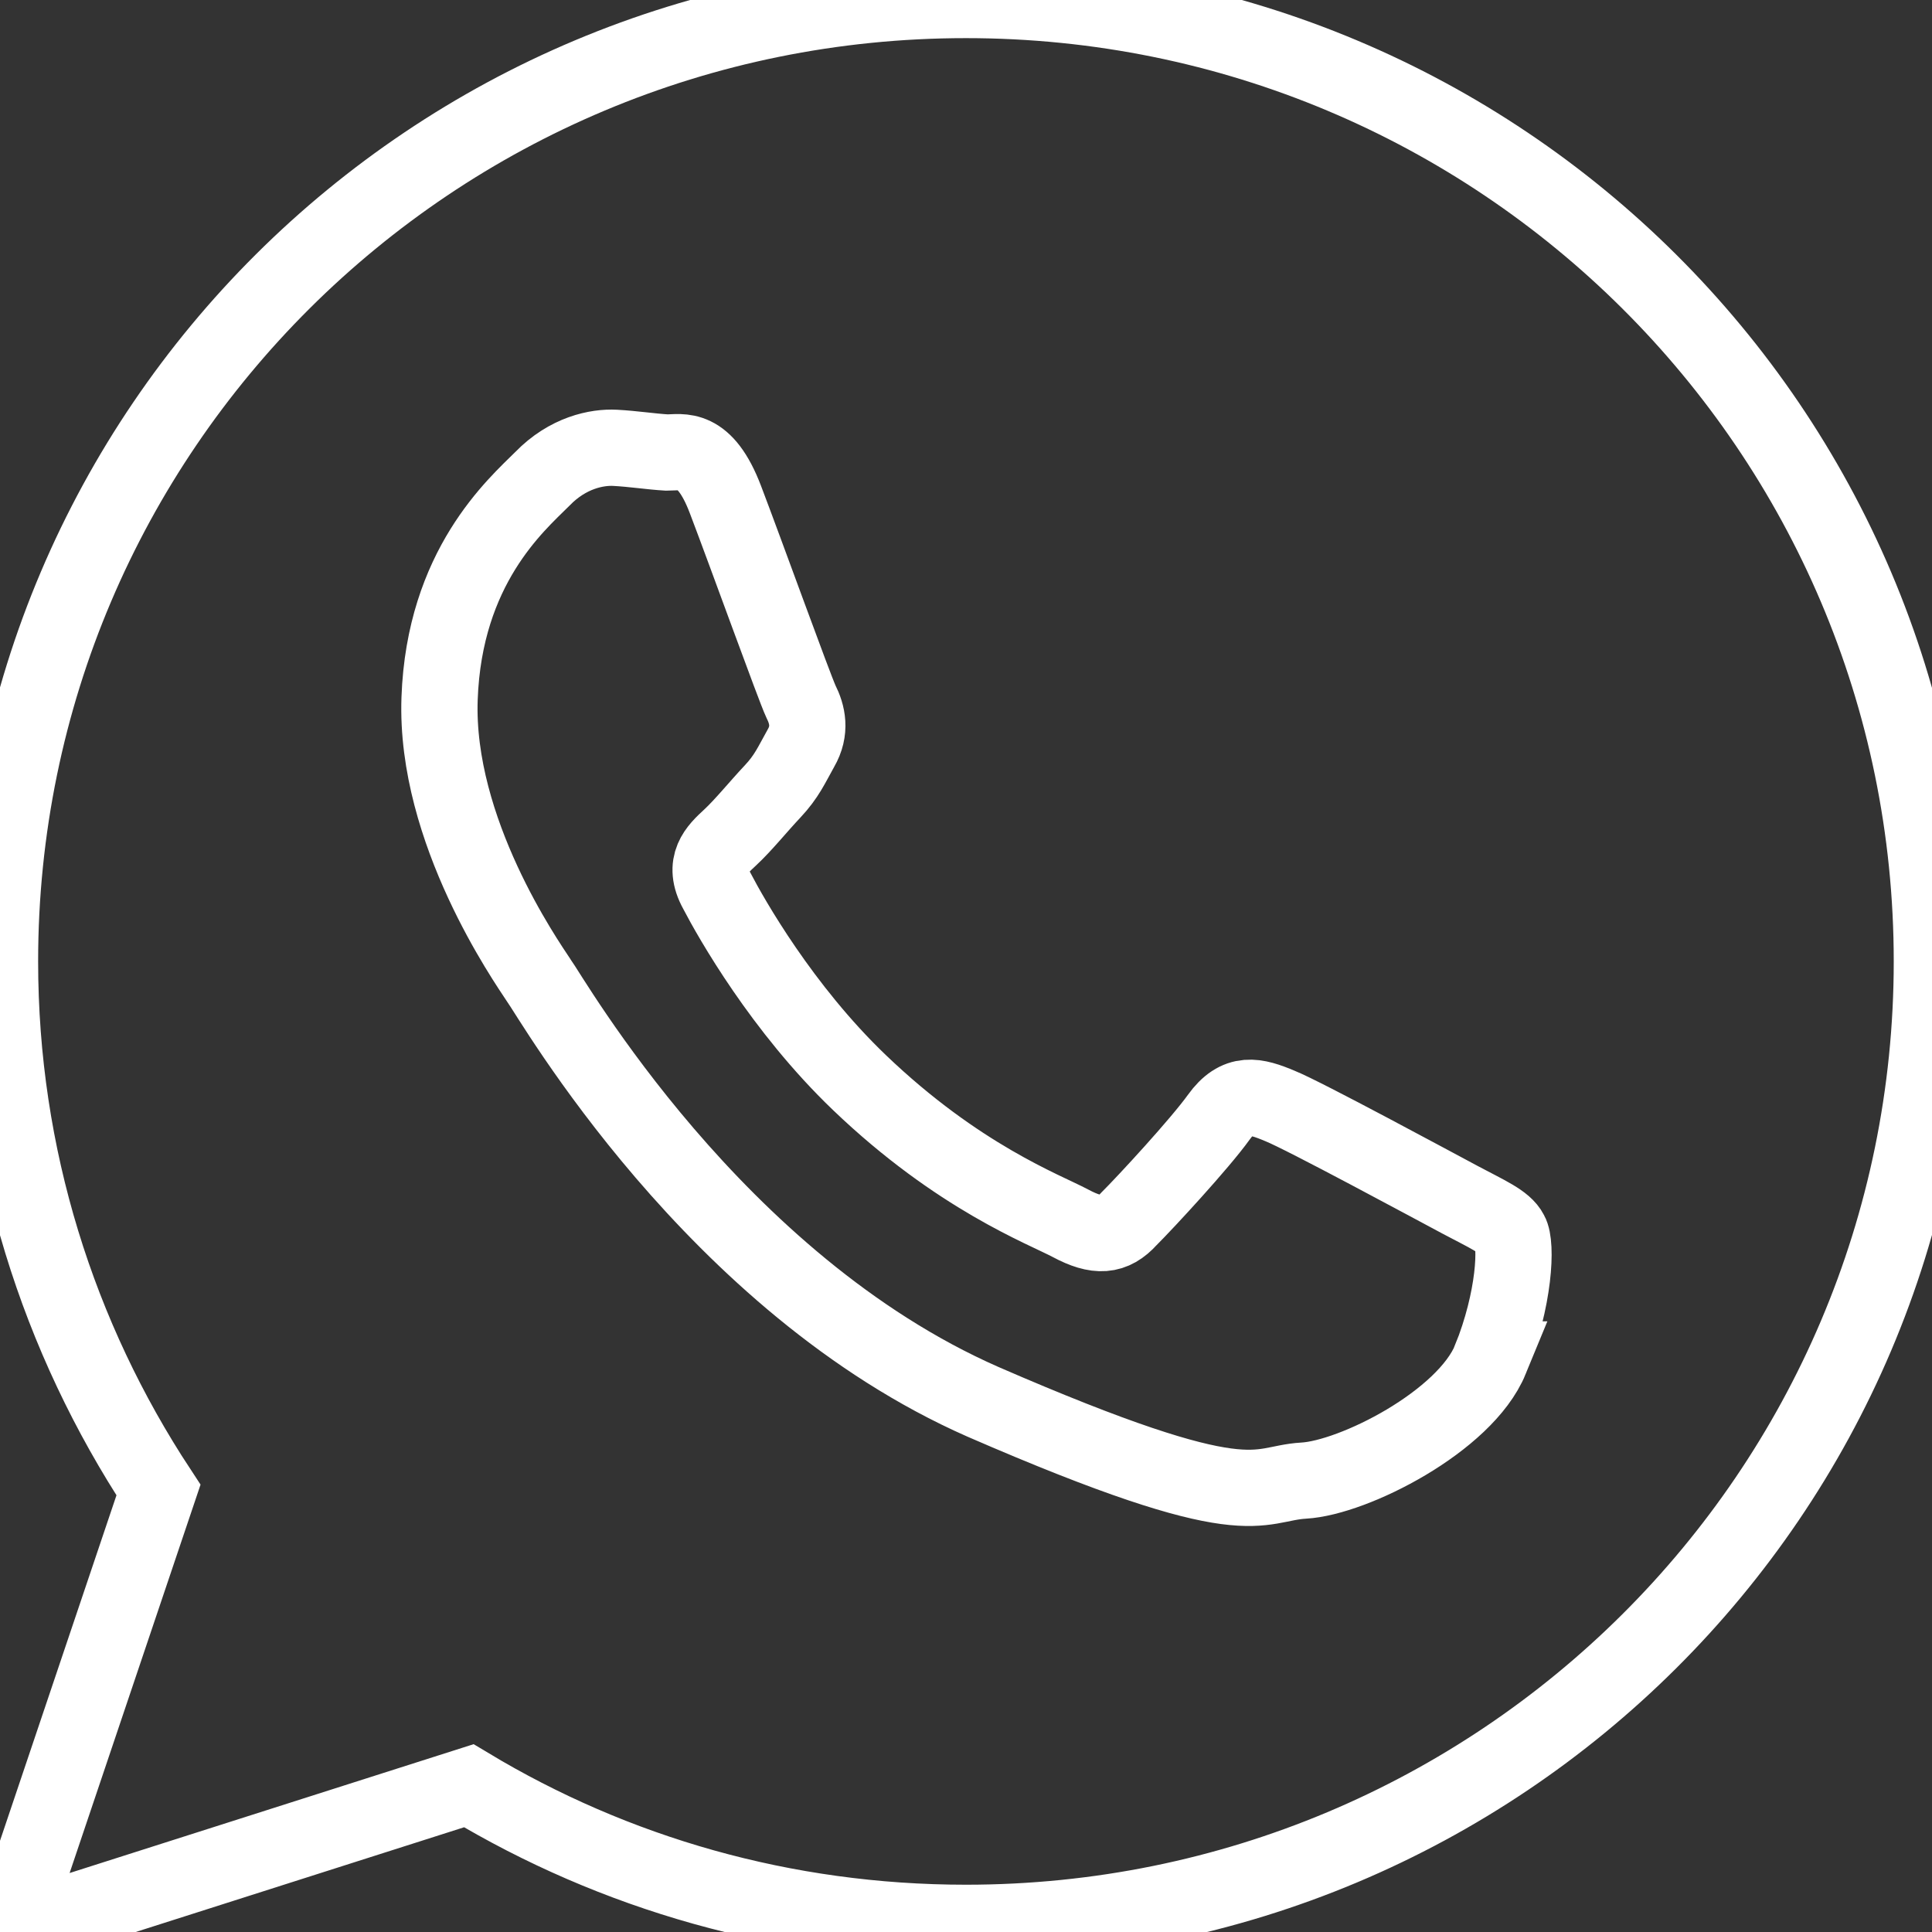
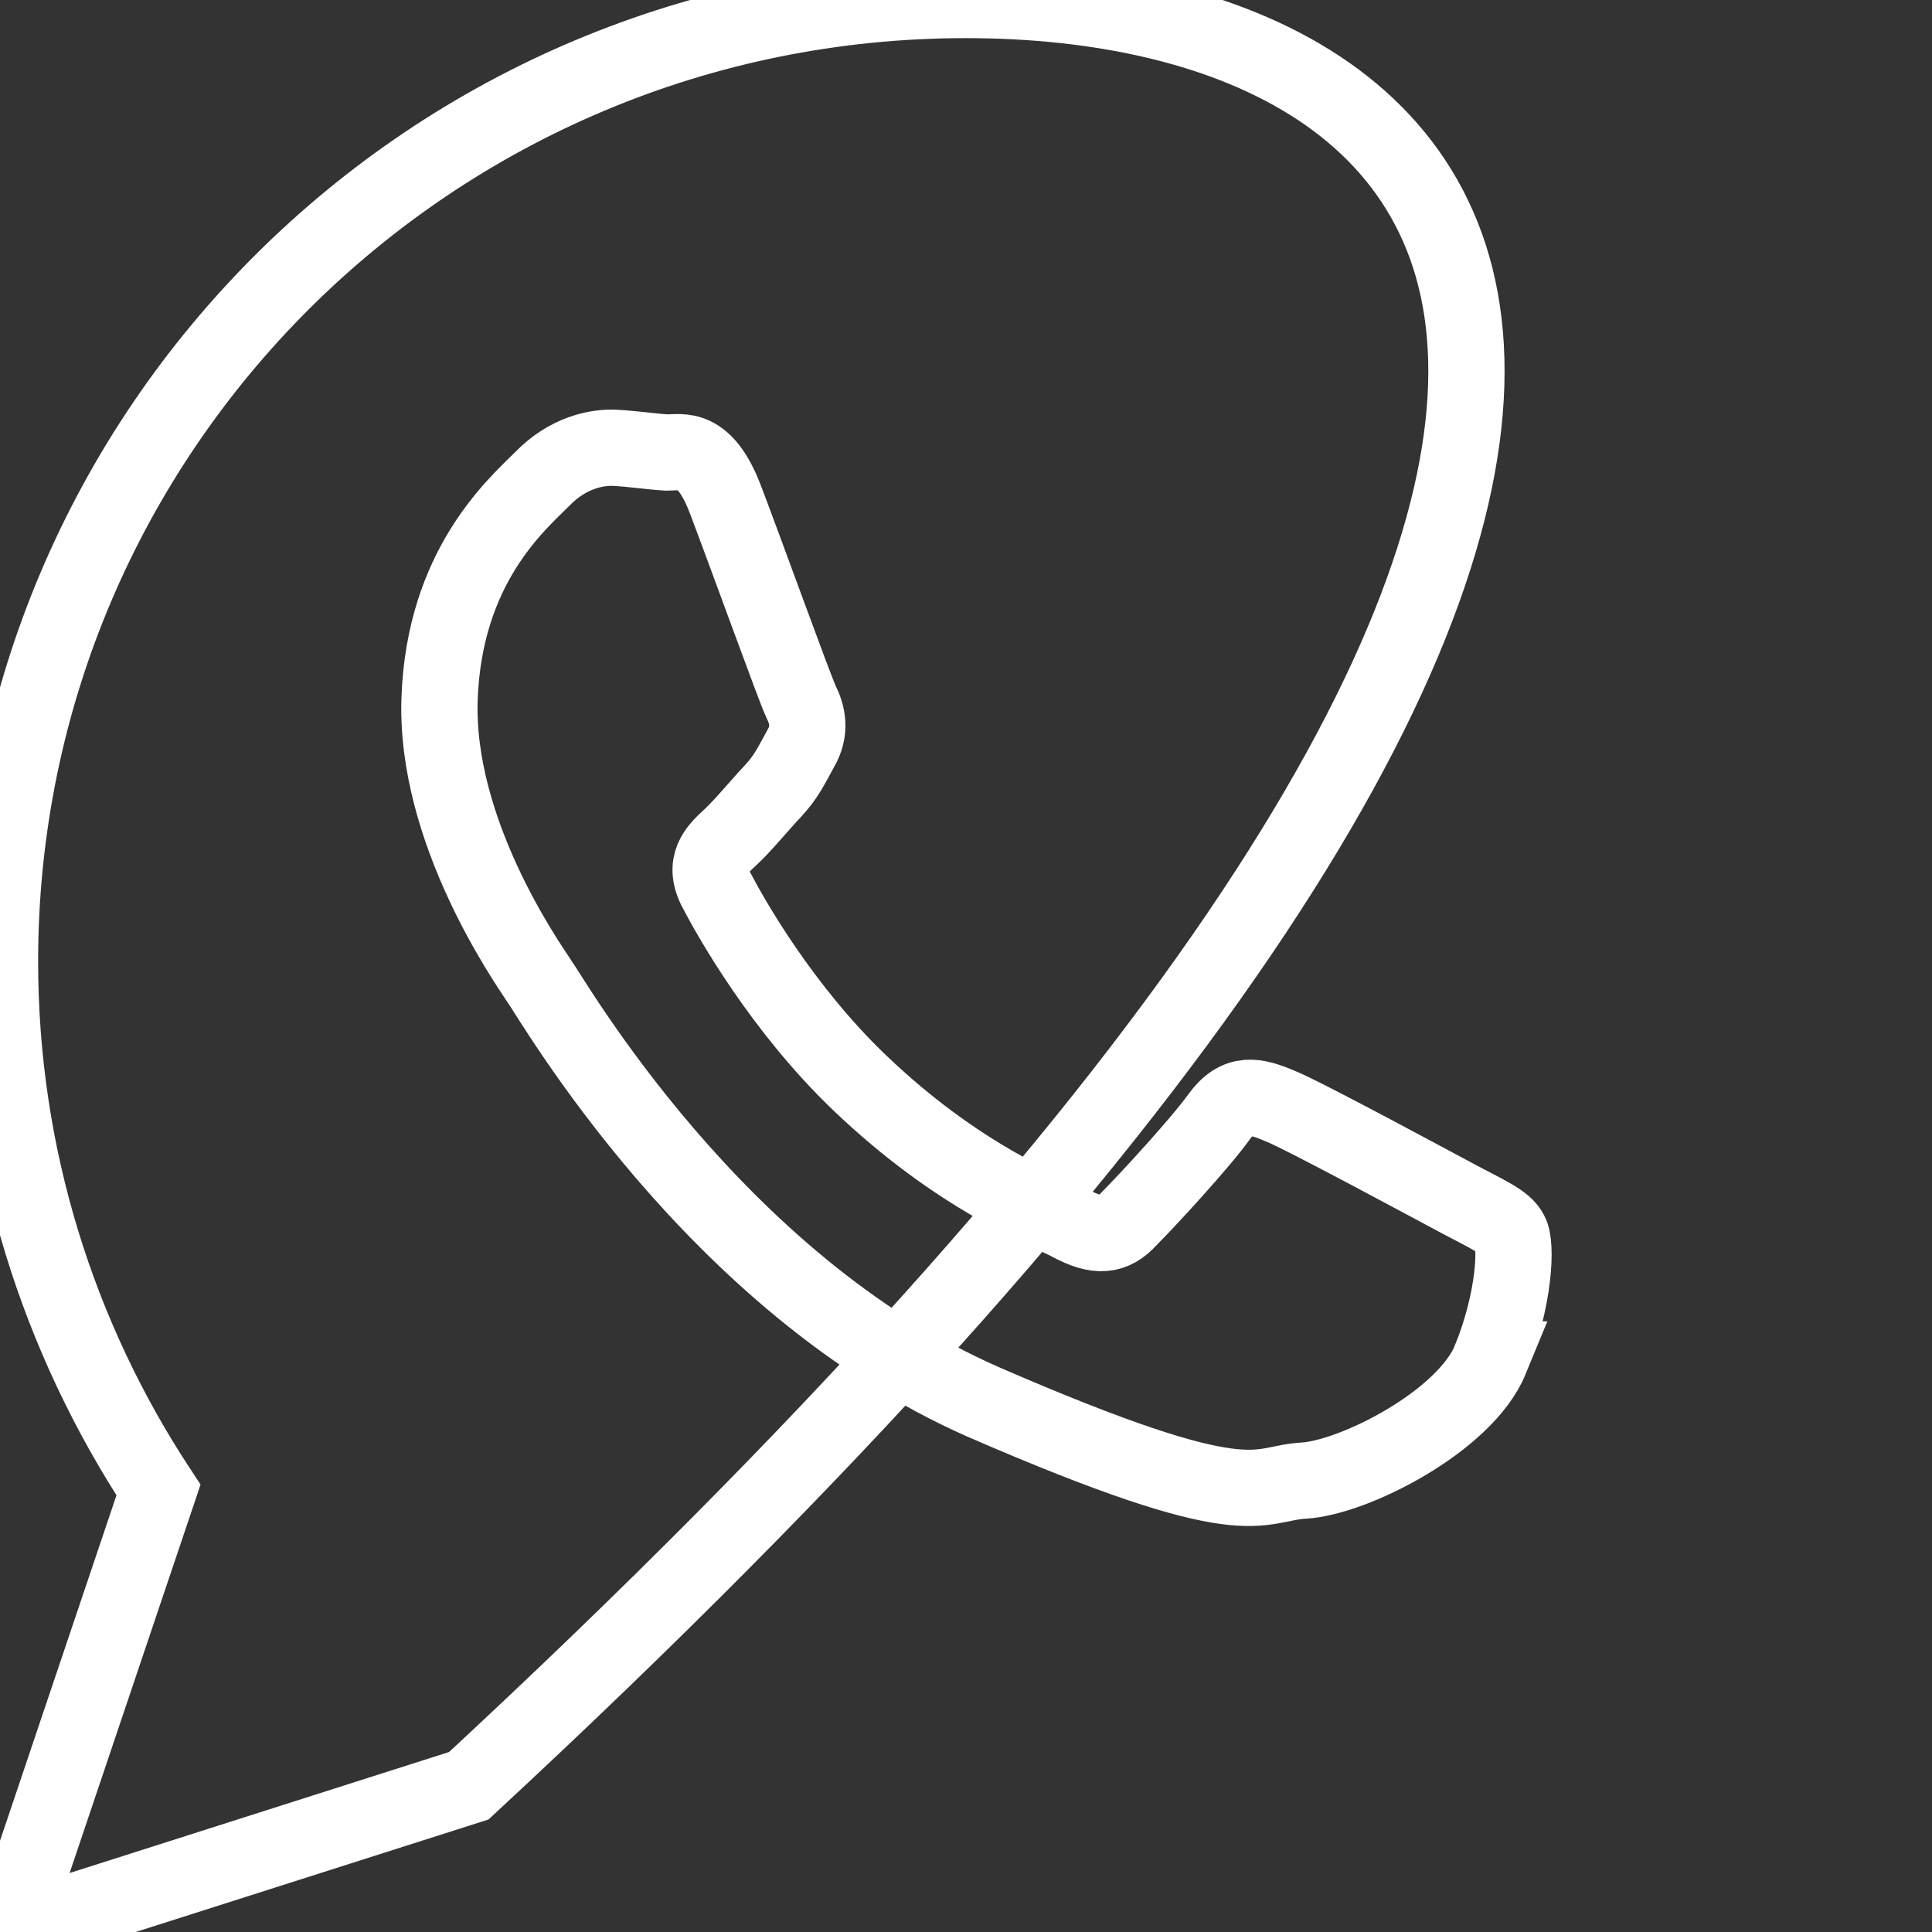
<svg xmlns="http://www.w3.org/2000/svg" width="76" height="76" viewBox="0 0 76 76">
  <rect x="0" y="0" width="76" height="76" fill="#333333" stroke="none" />
-   <path fill="none" fill-rule="evenodd" stroke="#FFF" stroke-width="3" d="M58.63 53.479c-1.003 2.438-5.381 4.654-7.348 4.765-1.93.11-2.004 1.513-12.617-3.101C28.09 50.489 21.708 39.26 21.188 38.557c-.482-.737-4.082-5.872-3.896-11.078.185-5.172 3.005-7.61 4.044-8.643 1.002-1.035 2.153-1.257 2.858-1.22.705.037 1.41.148 2.04.185.594 0 1.485-.296 2.301 1.846.817 2.142 2.71 7.388 2.969 7.943.26.515.408 1.144 0 1.846-.371.663-.557 1.107-1.113 1.699-.557.591-1.15 1.328-1.67 1.81-.52.48-1.113 1.032-.52 2.104.557 1.07 2.56 4.618 5.604 7.534 3.896 3.732 7.273 4.987 8.312 5.541 1.039.555 1.67.518 2.3-.184.668-.666 2.783-2.956 3.525-3.989.742-1.035 1.448-.85 2.412-.444.928.37 6.049 3.14 7.088 3.693 1.039.555 1.744.85 1.967 1.294.26.442.185 2.584-.78 4.985zM37.997 0C16.995 0 0 16.916 0 37.82c0 7.682 2.3 14.81 6.234 20.794L.37 76.01l18.071-5.763c5.715 3.436 12.394 5.393 19.556 5.393 21.002 0 37.998-16.915 37.998-37.82C75.996 16.916 59 0 37.998 0z" />
+   <path fill="none" fill-rule="evenodd" stroke="#FFF" stroke-width="3" d="M58.63 53.479c-1.003 2.438-5.381 4.654-7.348 4.765-1.93.11-2.004 1.513-12.617-3.101C28.09 50.489 21.708 39.26 21.188 38.557c-.482-.737-4.082-5.872-3.896-11.078.185-5.172 3.005-7.61 4.044-8.643 1.002-1.035 2.153-1.257 2.858-1.22.705.037 1.41.148 2.04.185.594 0 1.485-.296 2.301 1.846.817 2.142 2.71 7.388 2.969 7.943.26.515.408 1.144 0 1.846-.371.663-.557 1.107-1.113 1.699-.557.591-1.15 1.328-1.67 1.81-.52.48-1.113 1.032-.52 2.104.557 1.07 2.56 4.618 5.604 7.534 3.896 3.732 7.273 4.987 8.312 5.541 1.039.555 1.67.518 2.3-.184.668-.666 2.783-2.956 3.525-3.989.742-1.035 1.448-.85 2.412-.444.928.37 6.049 3.14 7.088 3.693 1.039.555 1.744.85 1.967 1.294.26.442.185 2.584-.78 4.985zM37.997 0C16.995 0 0 16.916 0 37.82c0 7.682 2.3 14.81 6.234 20.794L.37 76.01l18.071-5.763C75.996 16.916 59 0 37.998 0z" />
</svg>